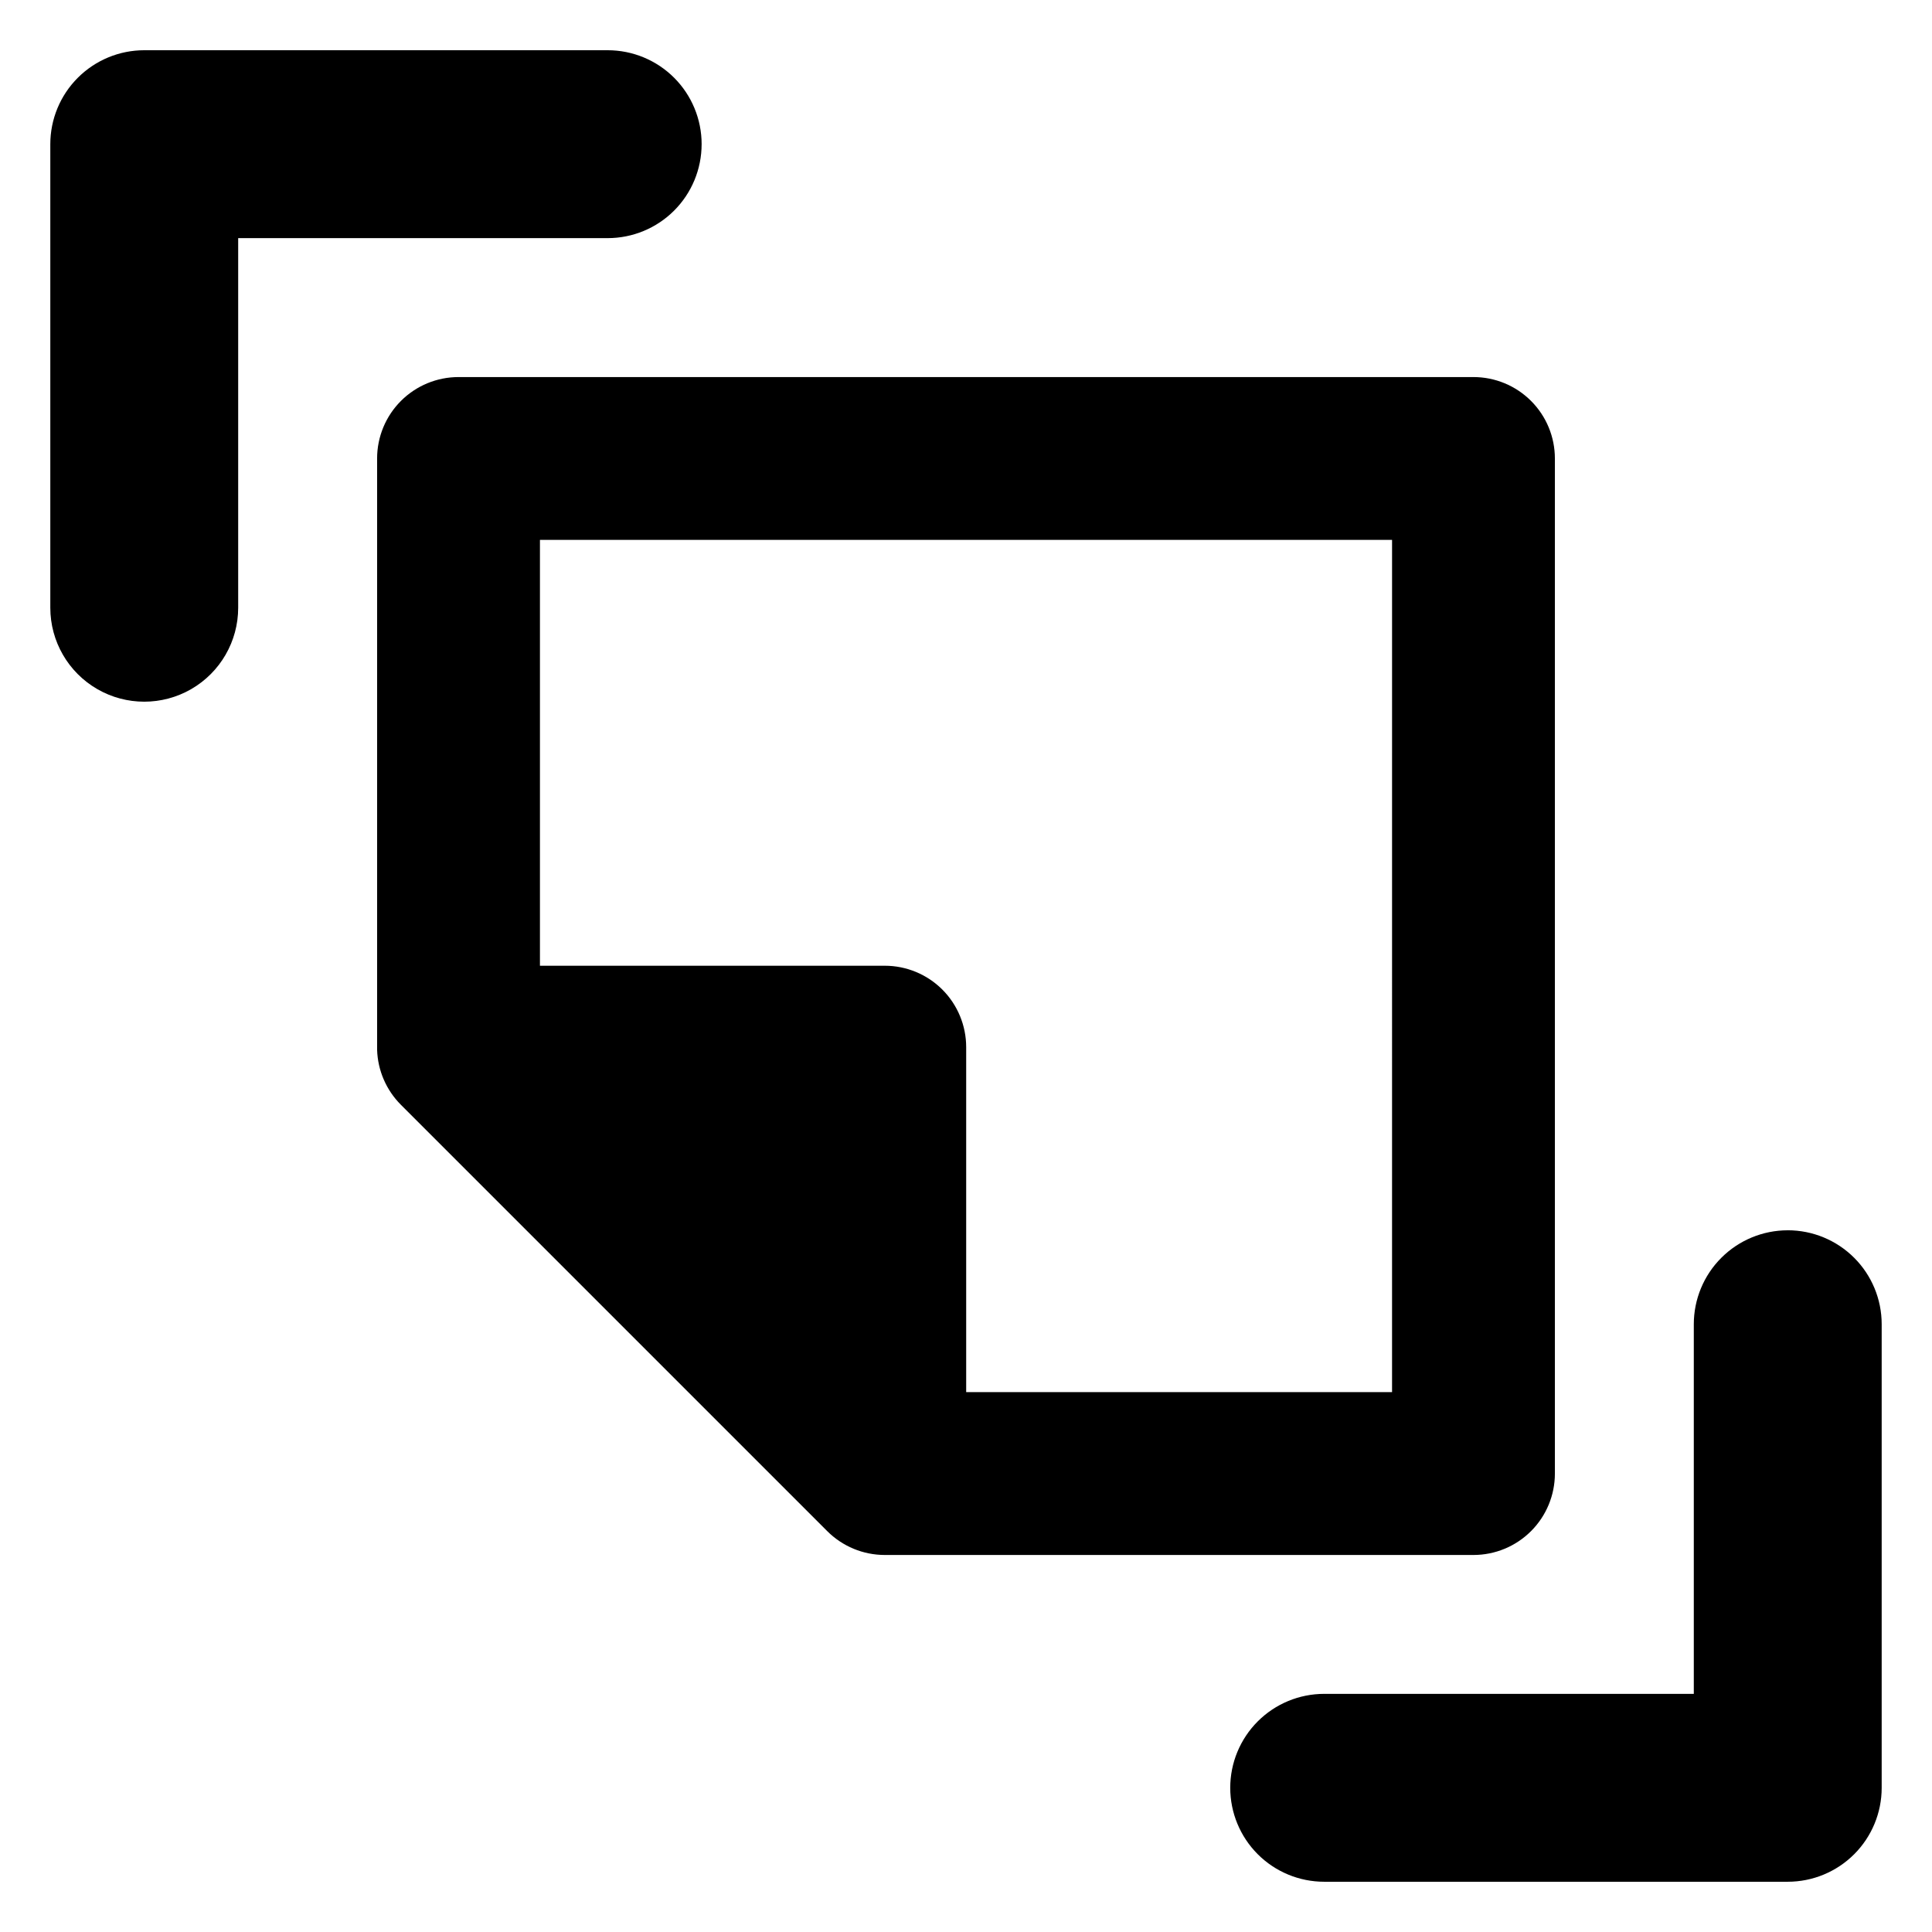
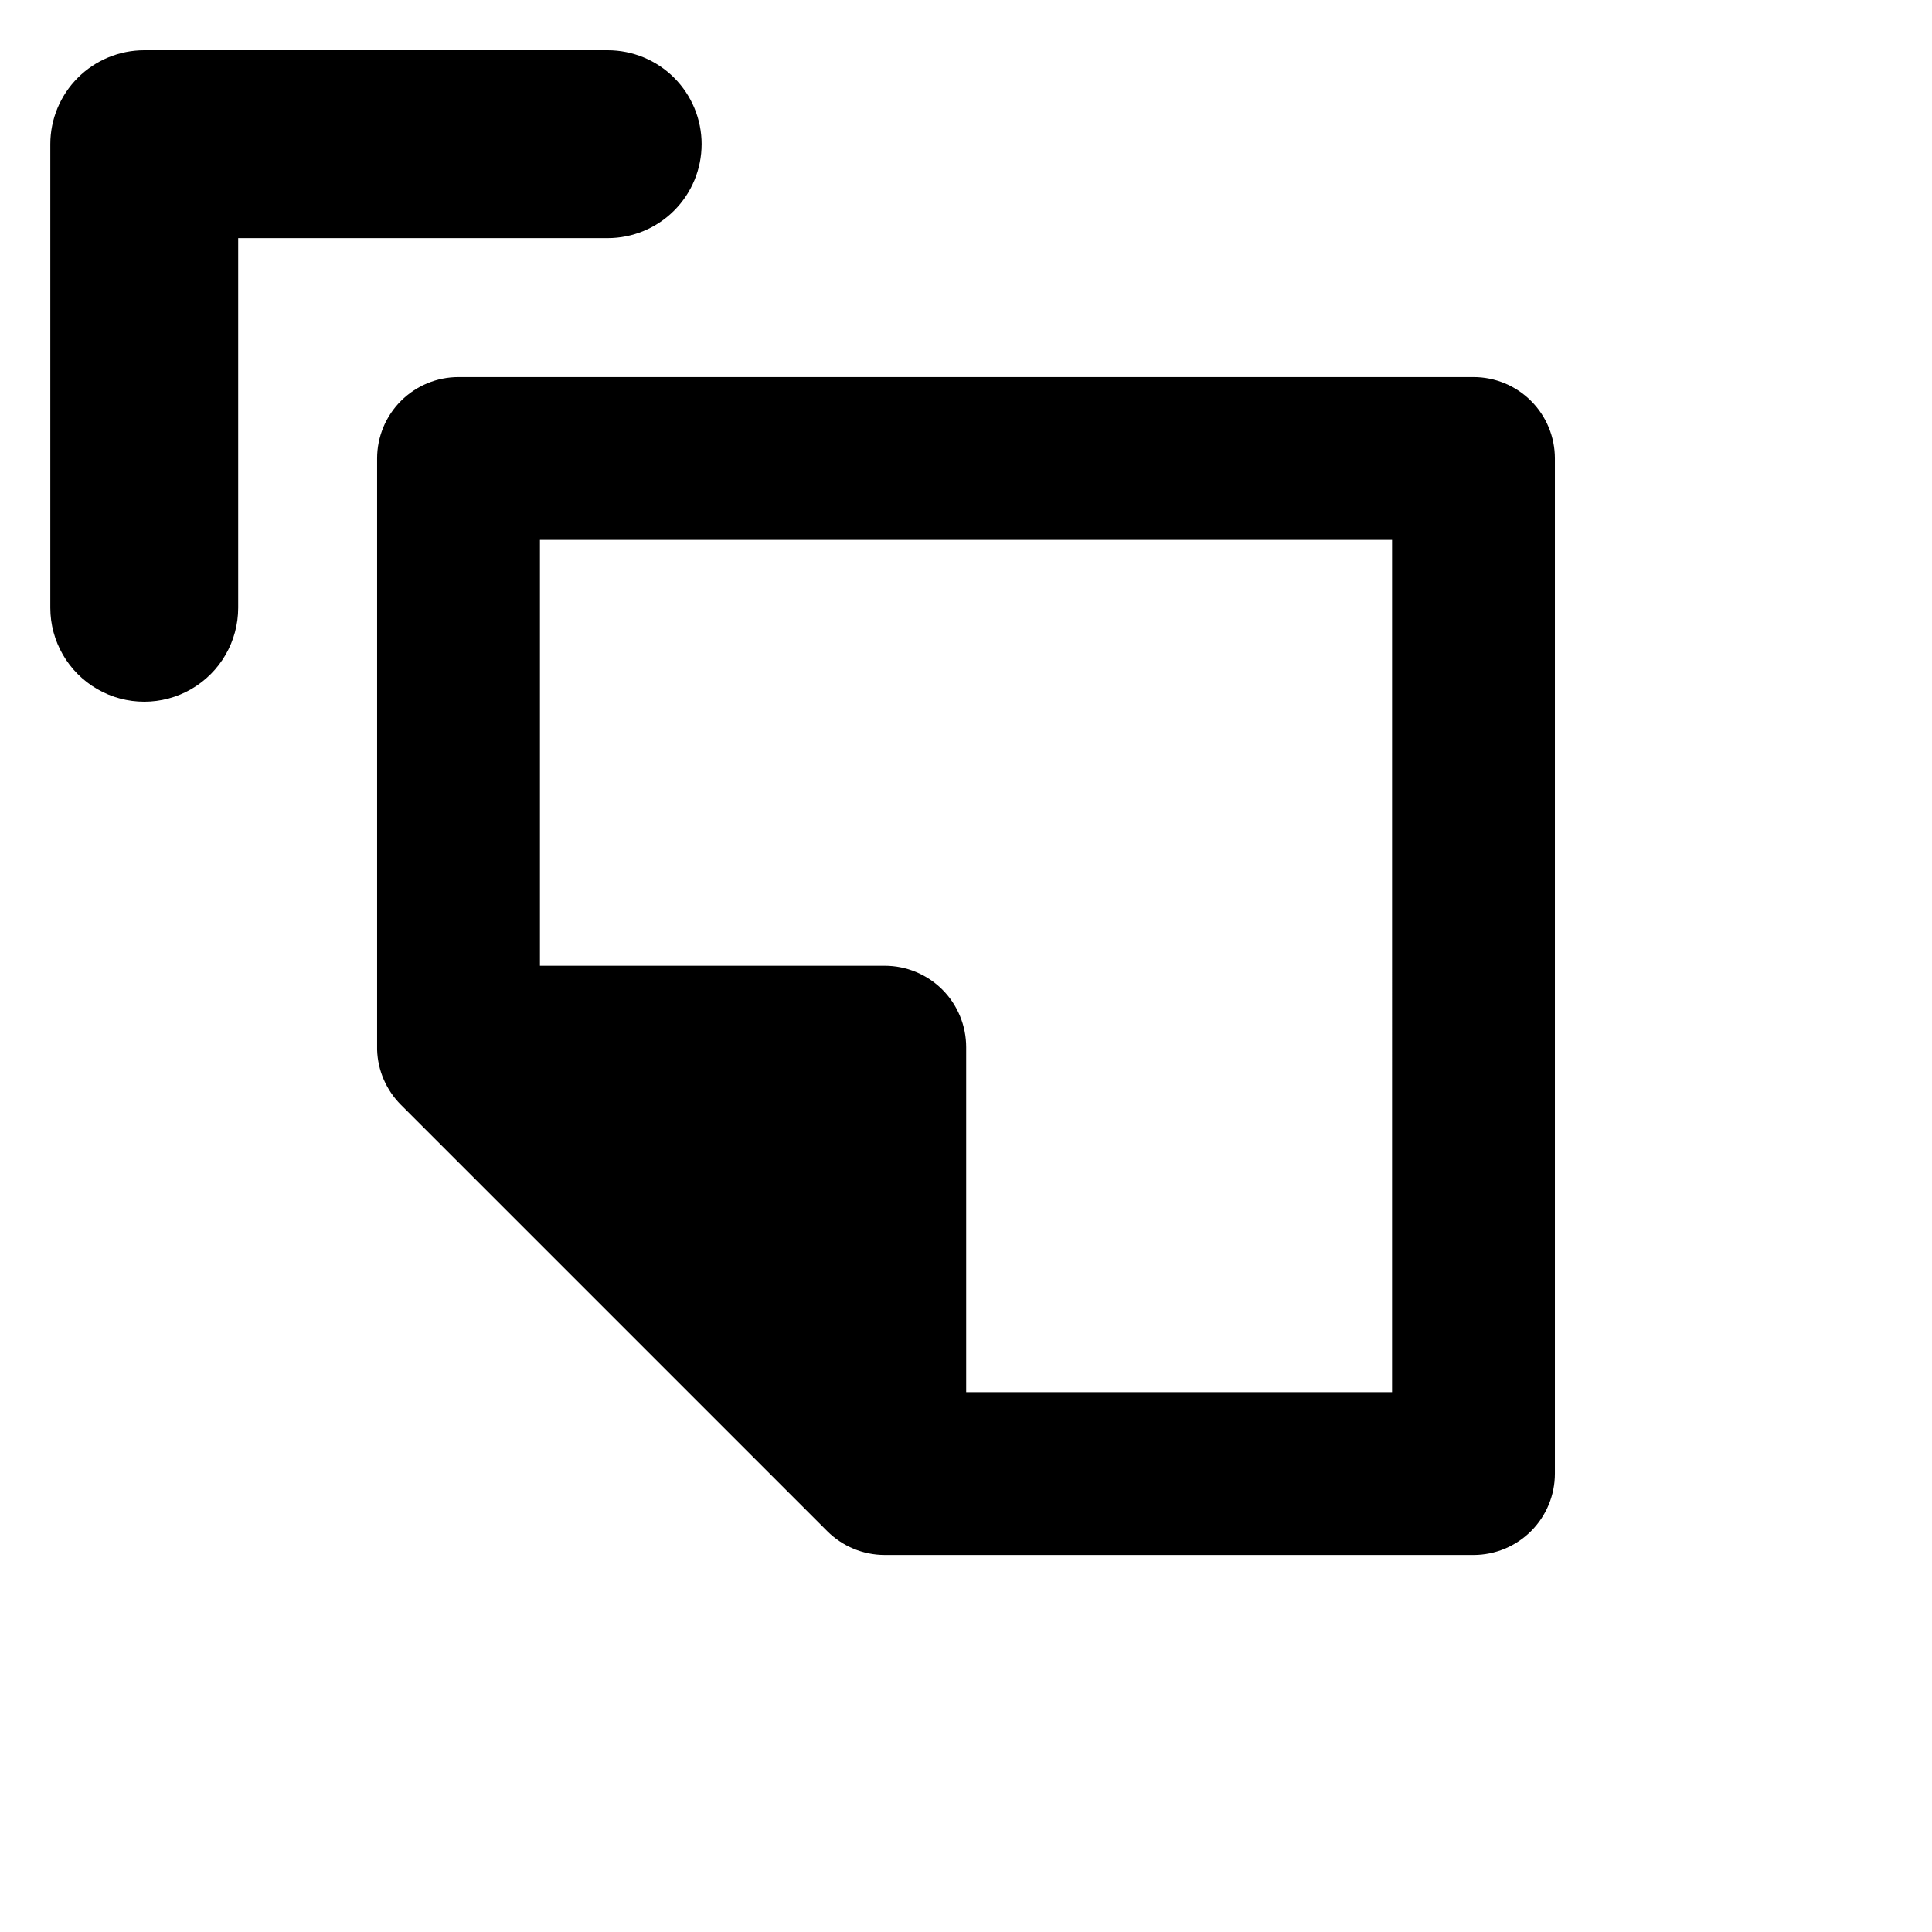
<svg xmlns="http://www.w3.org/2000/svg" fill="#000000" width="800px" height="800px" version="1.1" viewBox="144 144 512 512">
  <g>
-     <path d="m617.77 470.04c-6.602 0-12.934 2.625-17.602 7.293-4.672 4.668-7.293 11-7.293 17.602v97.957h-97.953c-6.606 0-12.938 2.625-17.605 7.293-4.668 4.668-7.293 11-7.293 17.605 0.004 6.602 2.625 12.934 7.293 17.602s11 7.293 17.605 7.293h122.85c6.602 0 12.934-2.625 17.605-7.293 4.668-4.668 7.289-11 7.289-17.602v-122.86c0-6.602-2.621-12.934-7.289-17.602-4.672-4.668-11.004-7.293-17.605-7.293z" />
    <path d="m329.94 182.21c0-6.606-2.621-12.938-7.289-17.605-4.668-4.668-11-7.293-17.605-7.293h-122.82c-6.602 0-12.934 2.625-17.602 7.293-4.672 4.668-7.293 11-7.293 17.605v122.85c0 8.895 4.746 17.113 12.449 21.562 7.699 4.445 17.191 4.445 24.895 0 7.703-4.449 12.445-12.668 12.445-21.562v-97.957l97.922 0.004c6.606 0 12.938-2.625 17.605-7.293 4.668-4.668 7.289-11 7.289-17.602z" />
    <path d="m556.06 534.5v-269c0-5.723-2.273-11.211-6.32-15.254-4.047-4.047-9.531-6.32-15.254-6.32h-268.97c-5.723 0-11.211 2.273-15.258 6.32-4.047 4.043-6.32 9.531-6.32 15.254v156.71c0.172 5.484 2.43 10.695 6.309 14.574l112.96 112.96c4.047 4.059 9.539 6.34 15.27 6.34h156.01c5.723 0 11.207-2.273 15.254-6.32 4.047-4.043 6.32-9.531 6.32-15.254zm-43.152-21.578h-112.86v-91.414c0-5.723-2.273-11.211-6.316-15.258-4.047-4.047-9.535-6.32-15.258-6.32h-91.383v-112.86h225.82z" />
  </g>
</svg>